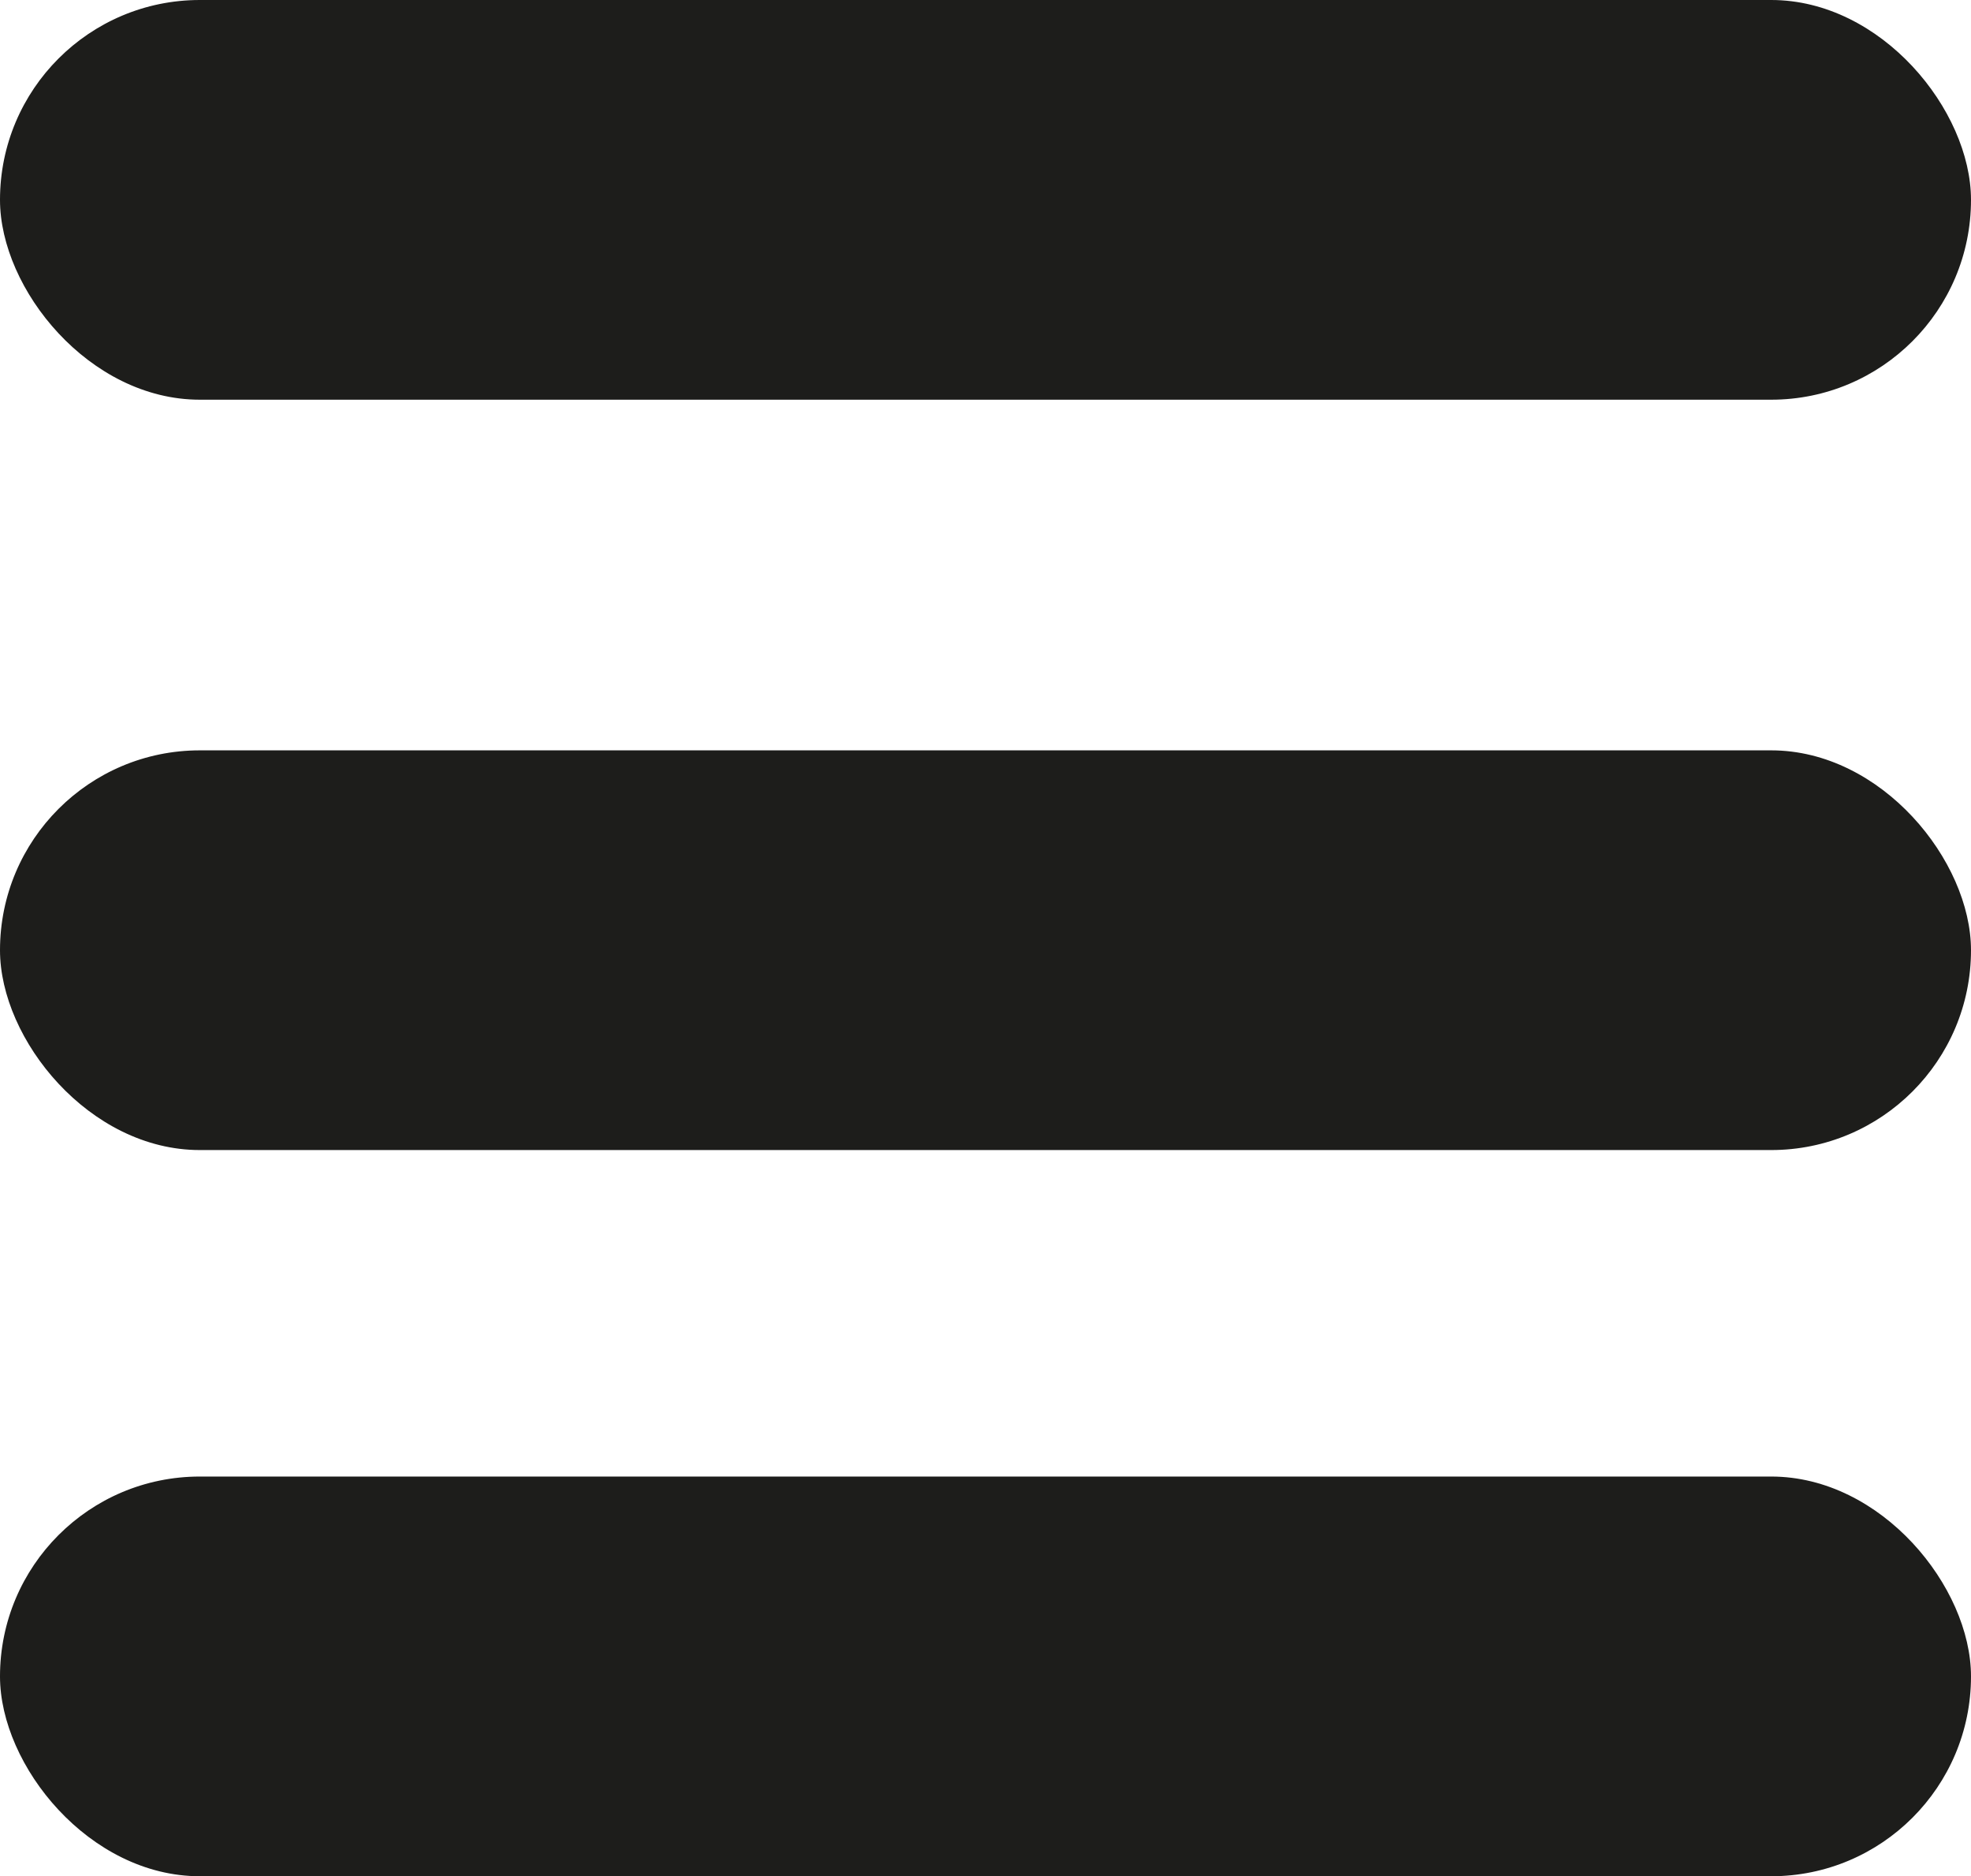
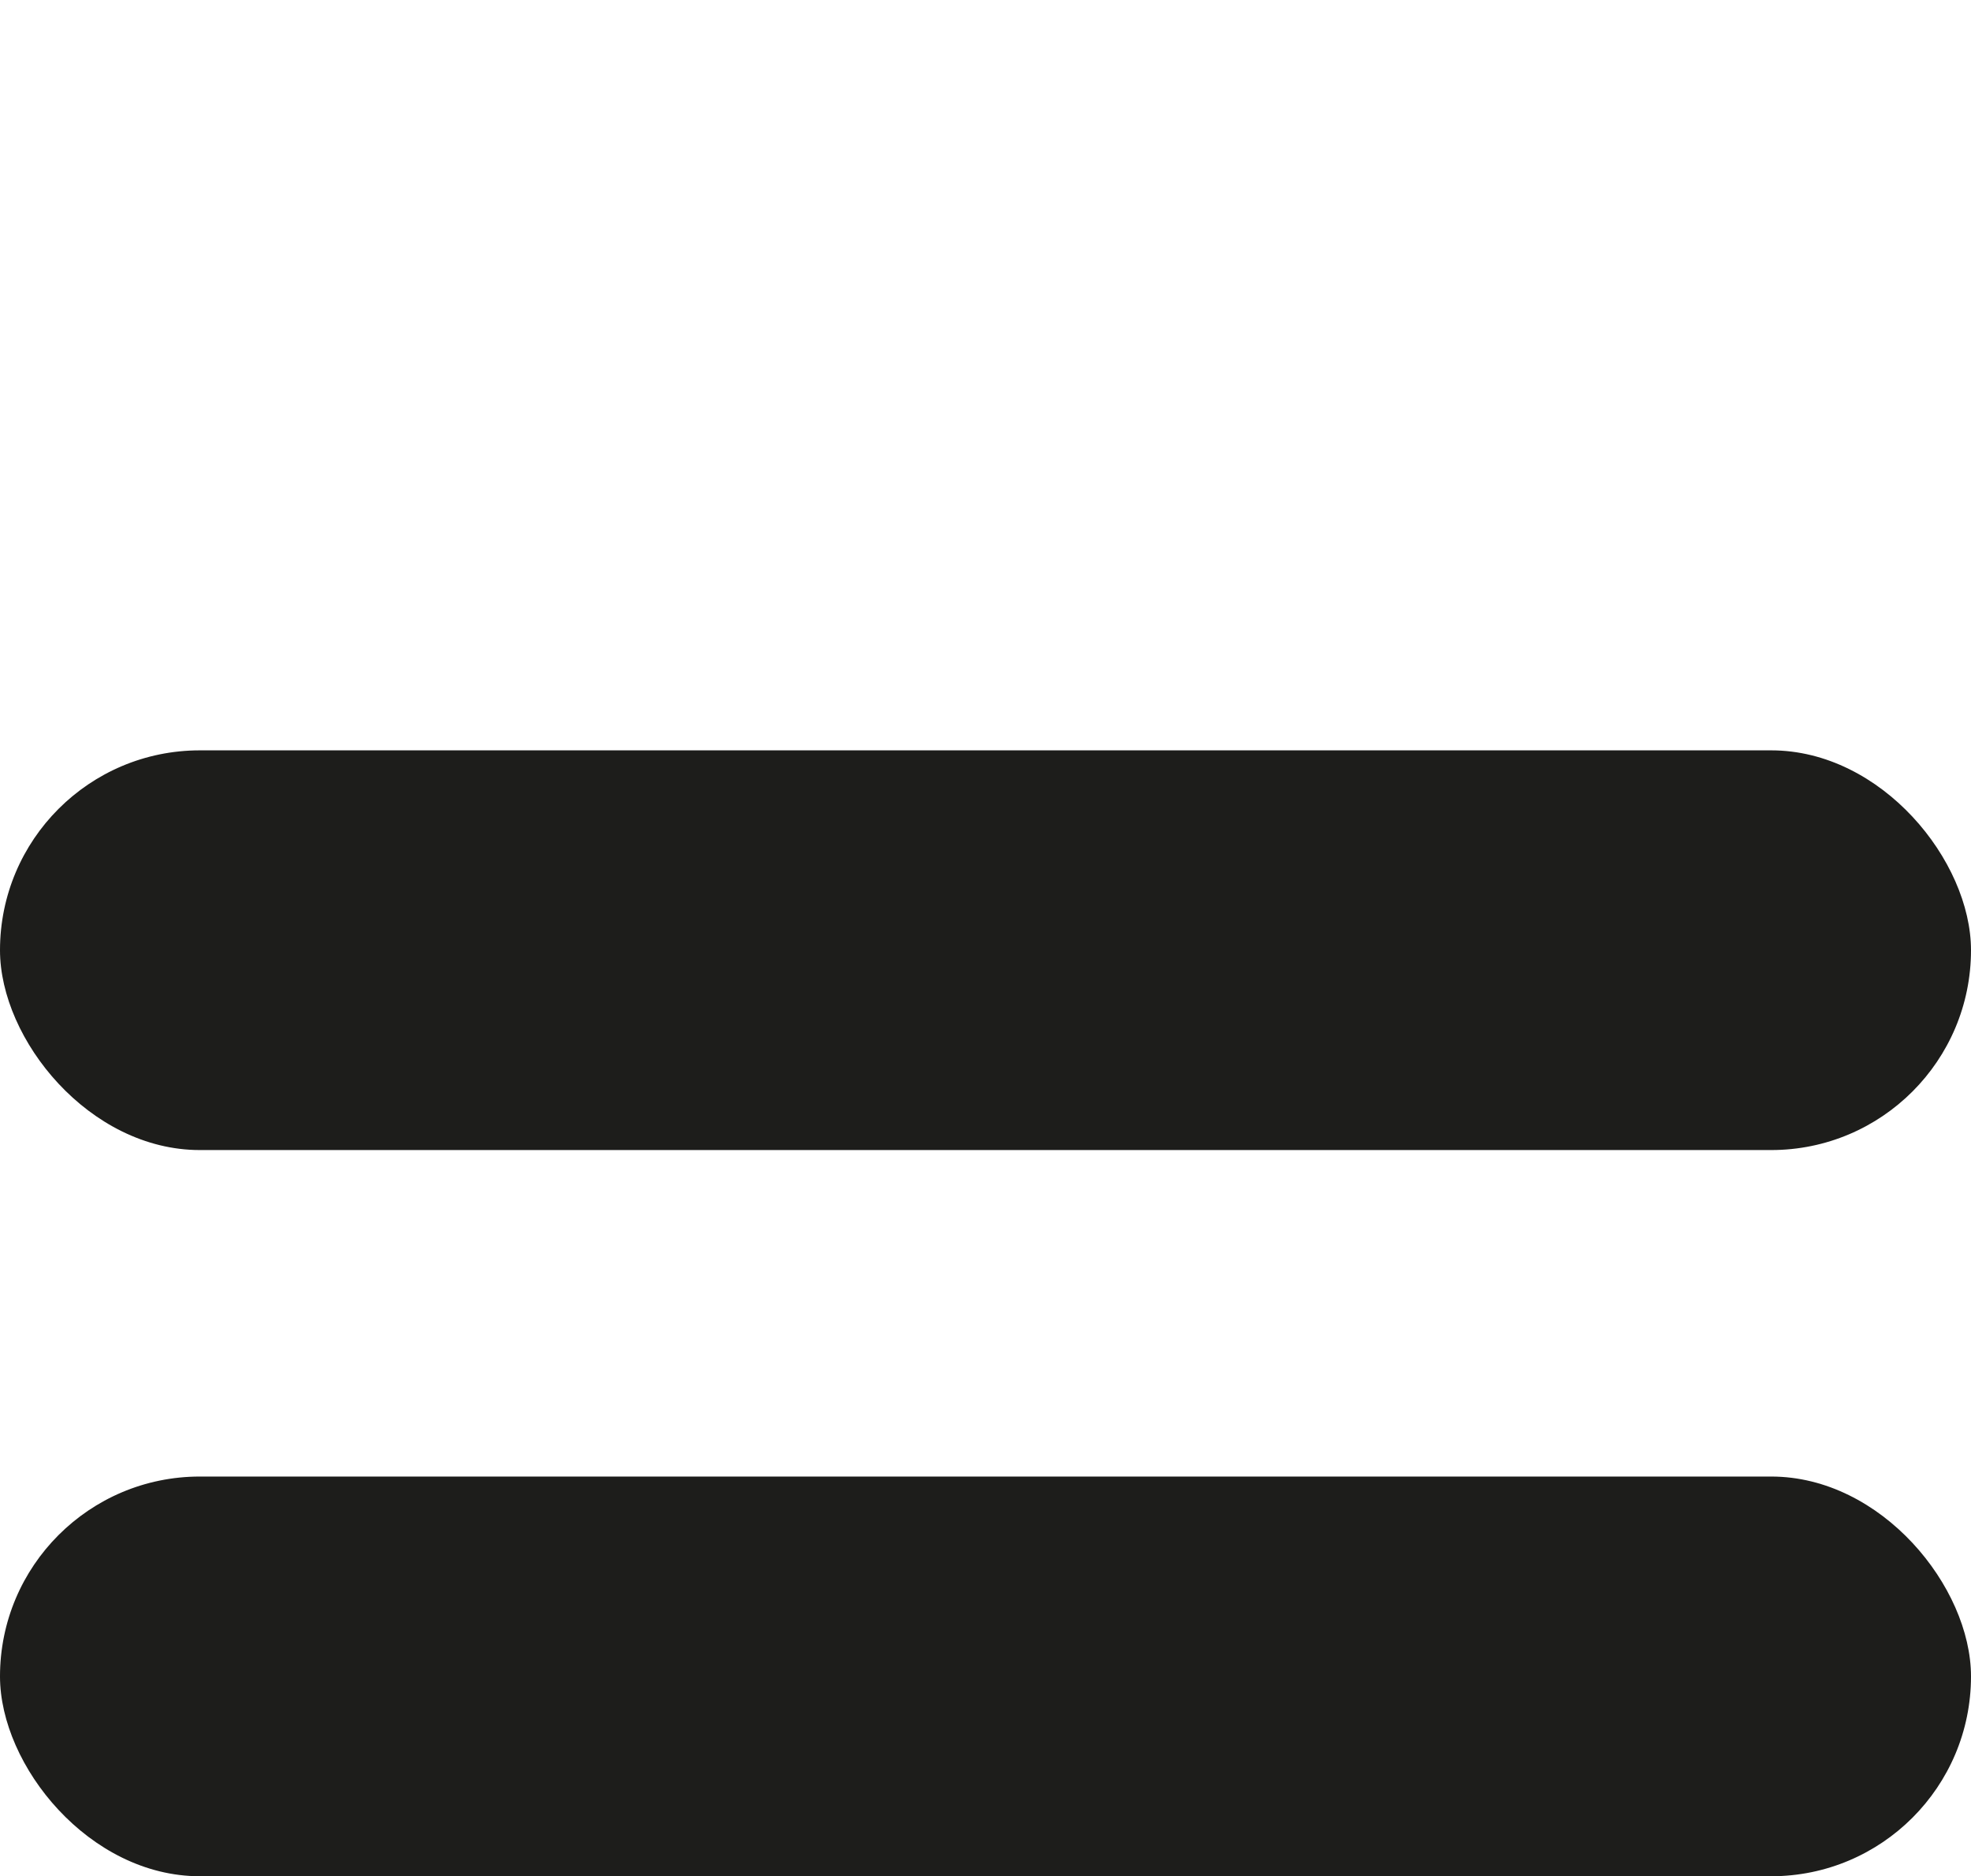
<svg xmlns="http://www.w3.org/2000/svg" id="Layer_1" data-name="Layer 1" viewBox="0 0 26.93 25.63">
  <defs>
    <style>.cls-1{fill:#1d1d1b;}</style>
  </defs>
  <rect class="cls-1" y="10.25" width="26.93" height="5.46" rx="2.73" />
  <rect class="cls-1" y="20.17" width="26.93" height="5.46" rx="2.73" />
-   <rect class="cls-1" width="26.93" height="5.46" rx="2.73" />
</svg>